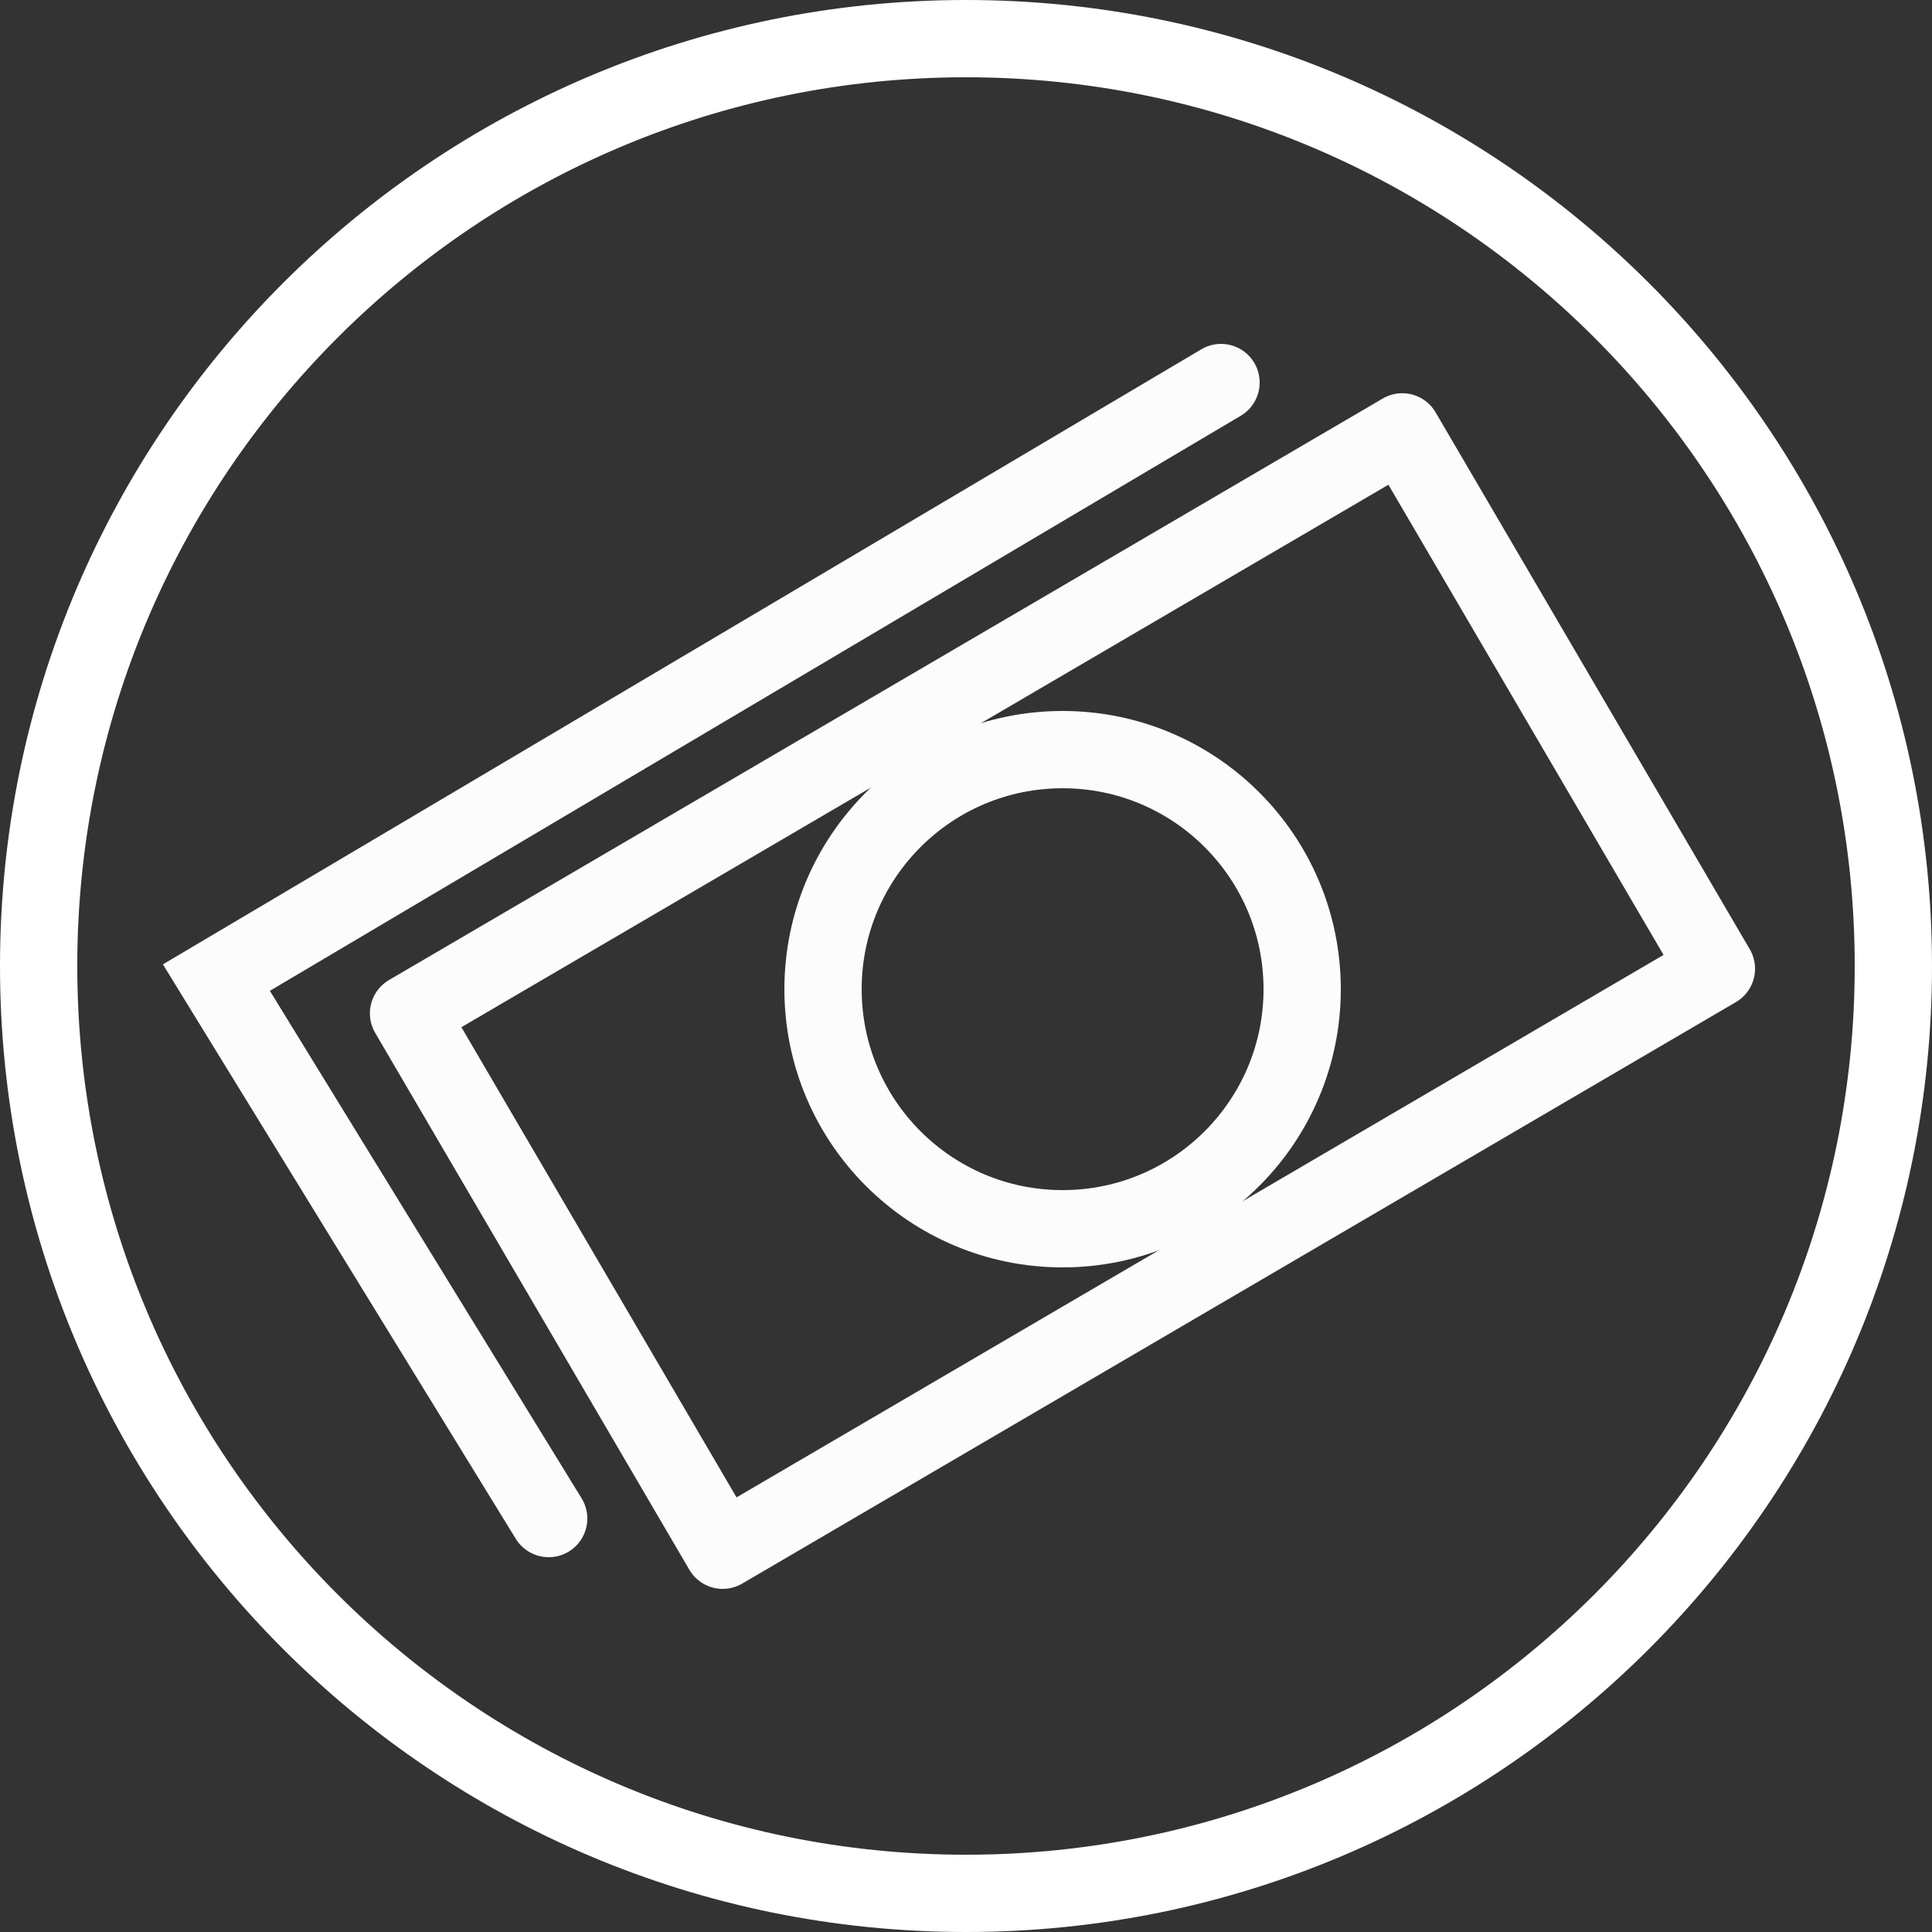
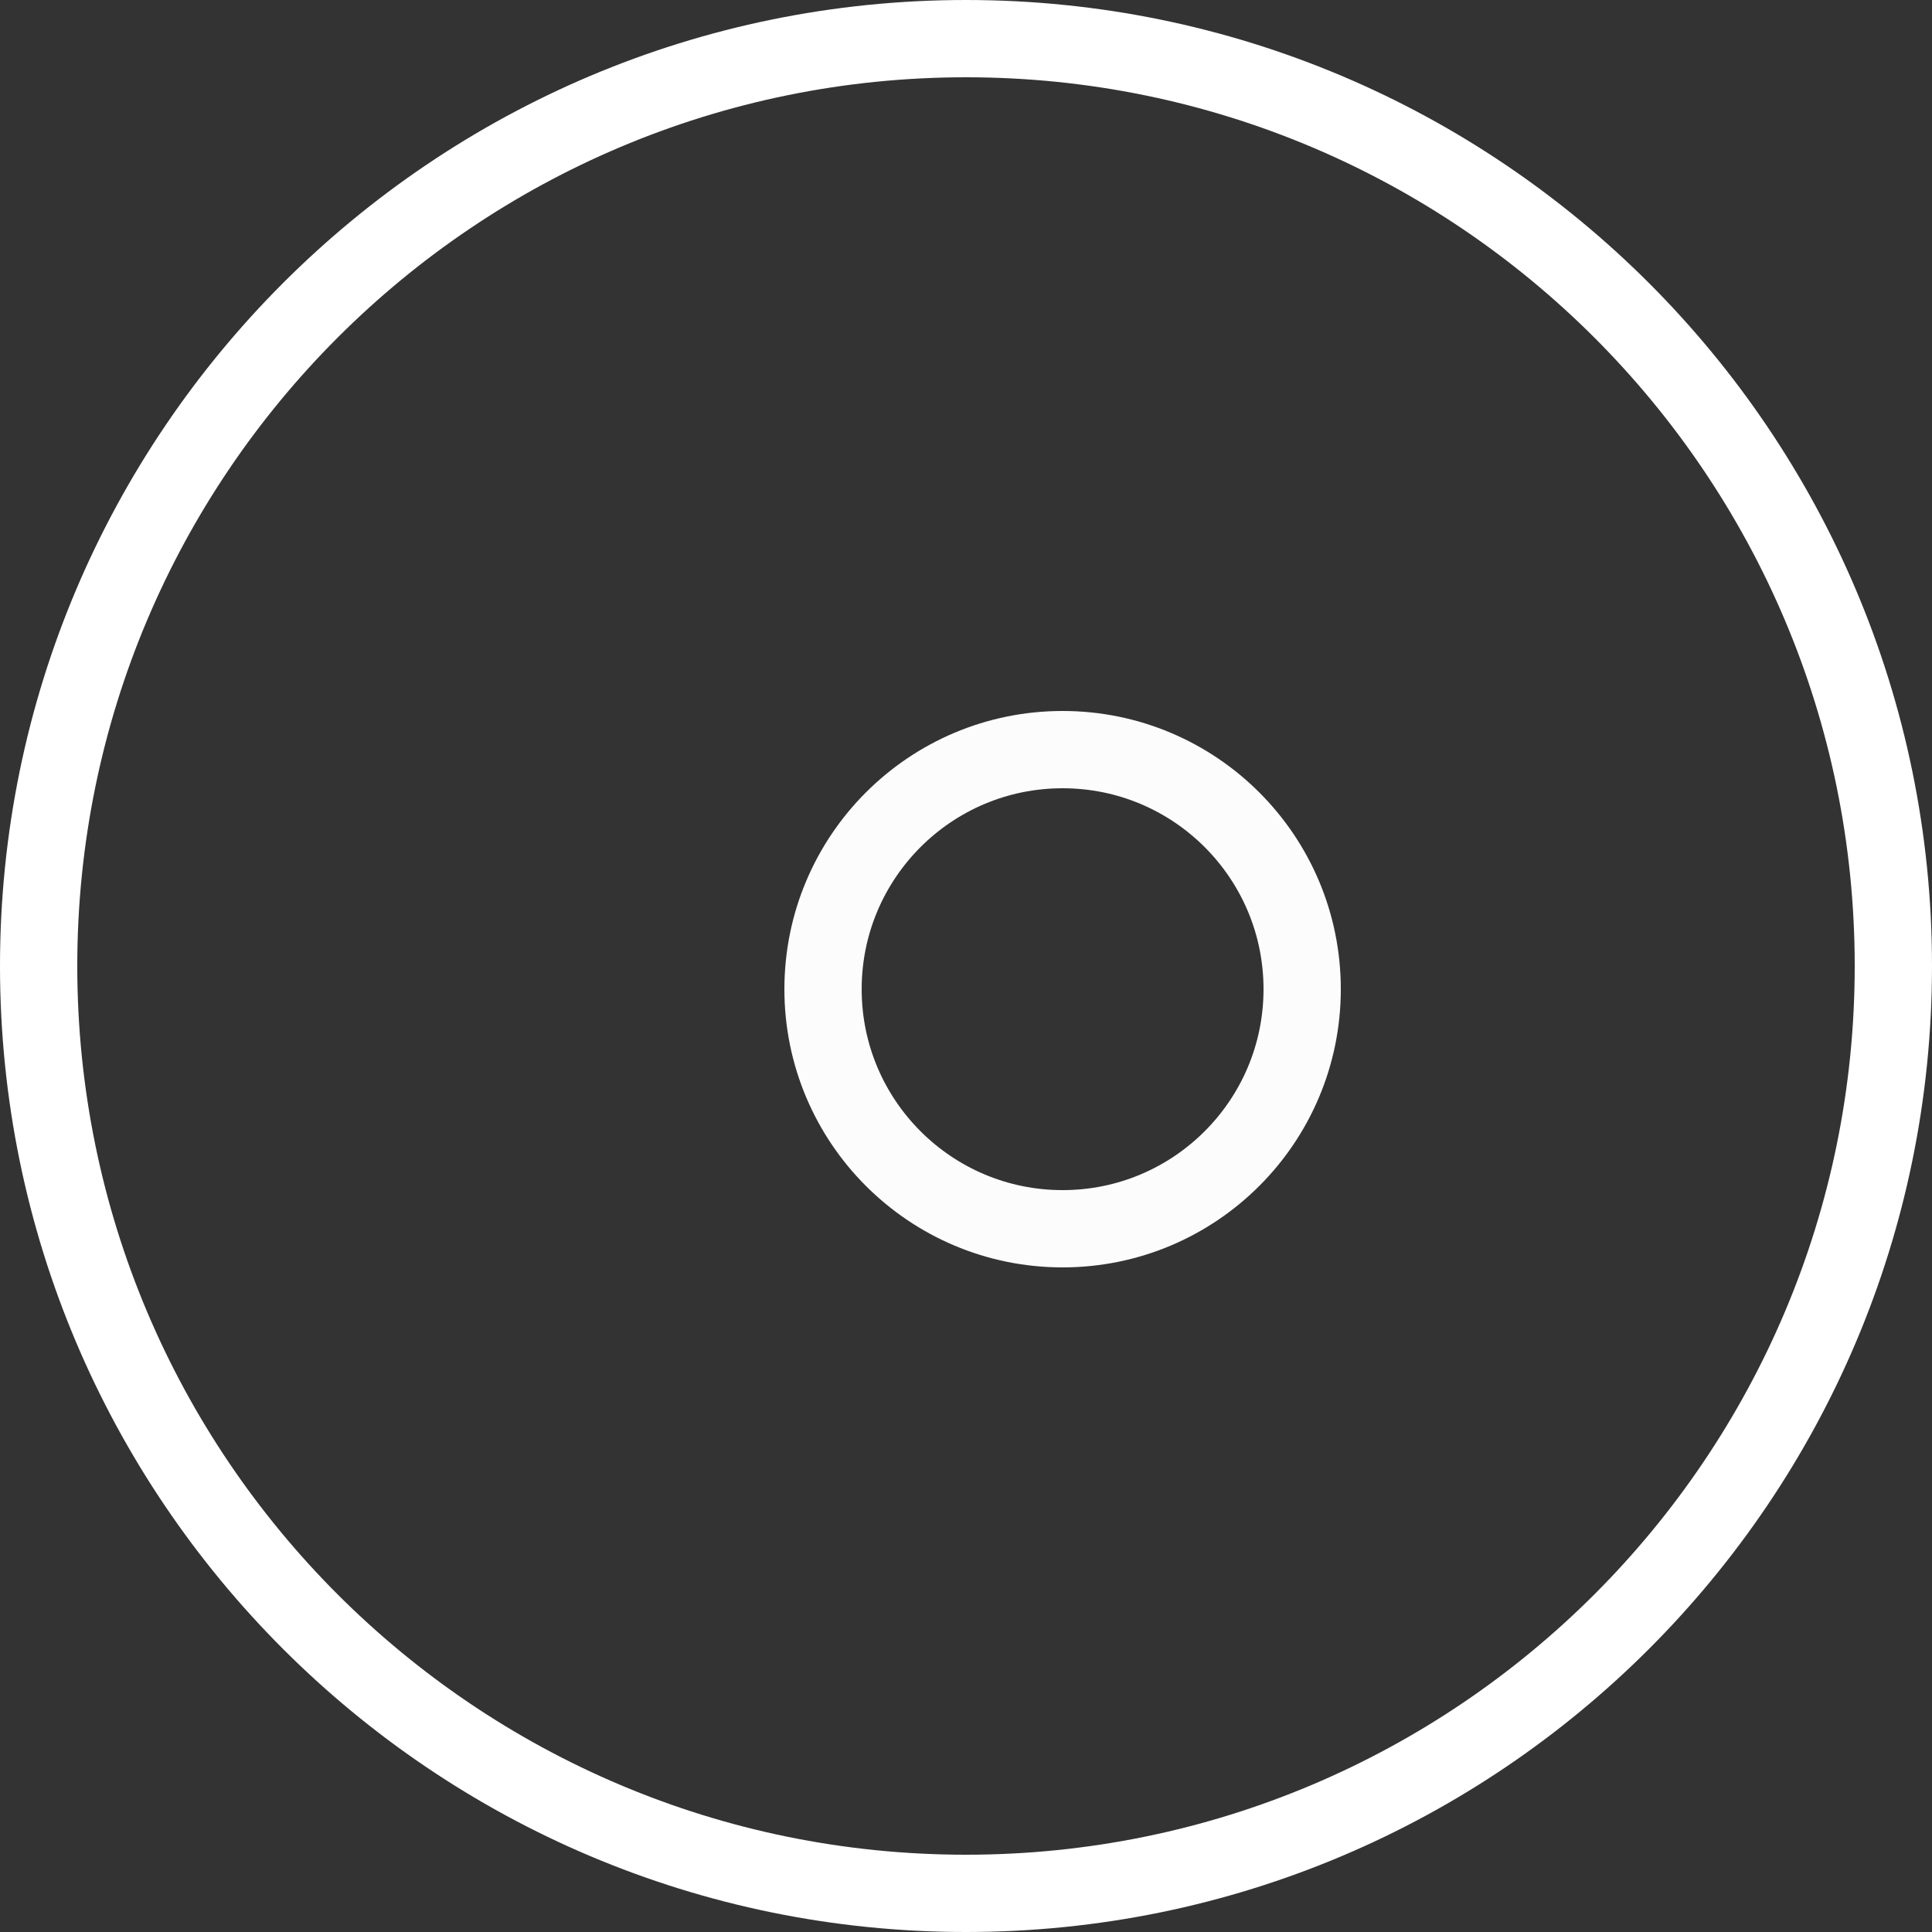
<svg xmlns="http://www.w3.org/2000/svg" version="1.1" id="Layer_1" x="0px" y="0px" viewBox="0 0 50 50" style="enable-background:new 0 0 50 50;" xml:space="preserve">
  <rect x="0" y="0" width="50" height="50" fill="#333333" stroke="none" />
  <style type="text/css">
	.st0{fill:none;stroke:#FCFCFC;stroke-width:2;stroke-linecap:round;stroke-linejoin:round;stroke-miterlimit:10;}
	.st1{fill:none;stroke:#FCFCFC;stroke-width:2;stroke-linecap:round;stroke-miterlimit:10;}
	.st2{fill:#FFFFFF;}
</style>
  <g>
-     <rect x="12.6" y="17.6" transform="matrix(0.863 -0.505 0.505 0.863 -9.189 17.4)" class="st0" width="29.8" height="16.1" />
    <ellipse class="st0" cx="27.5" cy="25.6" rx="6.2" ry="6.2" />
-     <polyline class="st1" points="14.2,39.3 5.6,25.3 31.6,9.9  " />
  </g>
  <g>
    <path class="st2" d="M25,2c12.7,0,23,10.3,23,23S37.7,48,25,48S2,37.7,2,25S12.3,2,25,2 M25,0C11.2,0,0,11.2,0,25s11.2,25,25,25   s25-11.2,25-25S38.8,0,25,0L25,0z" />
  </g>
</svg>